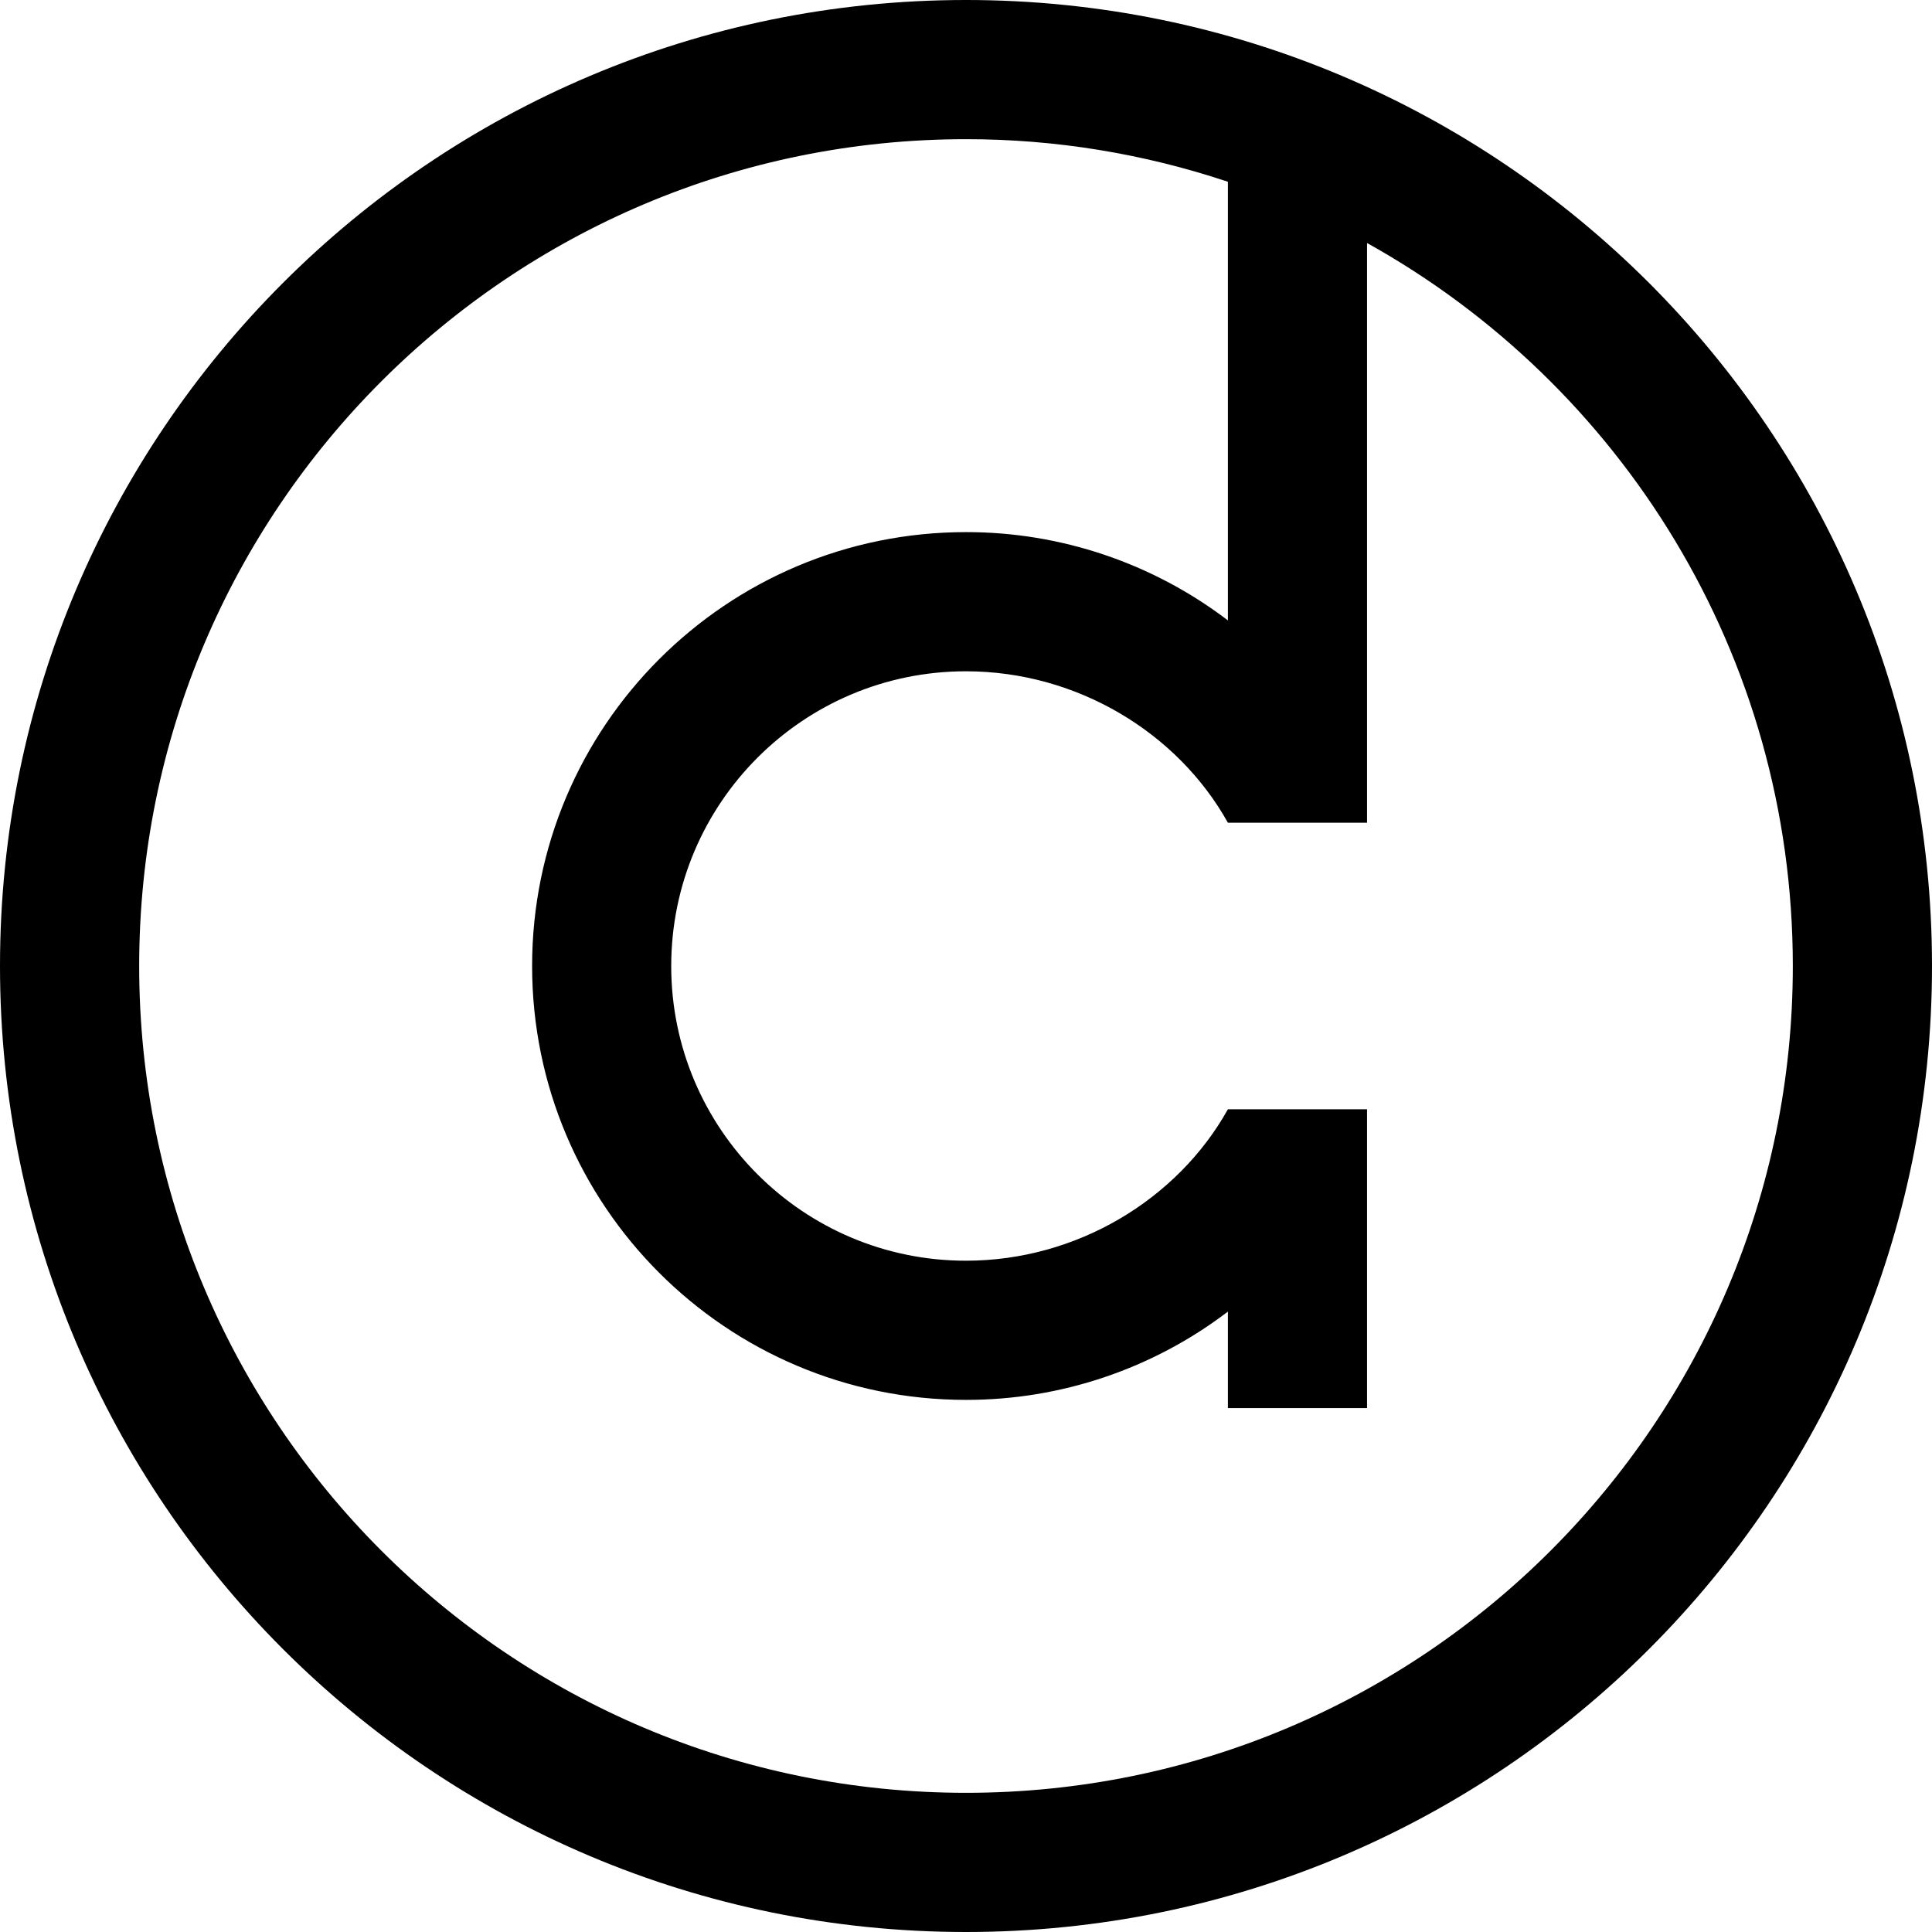
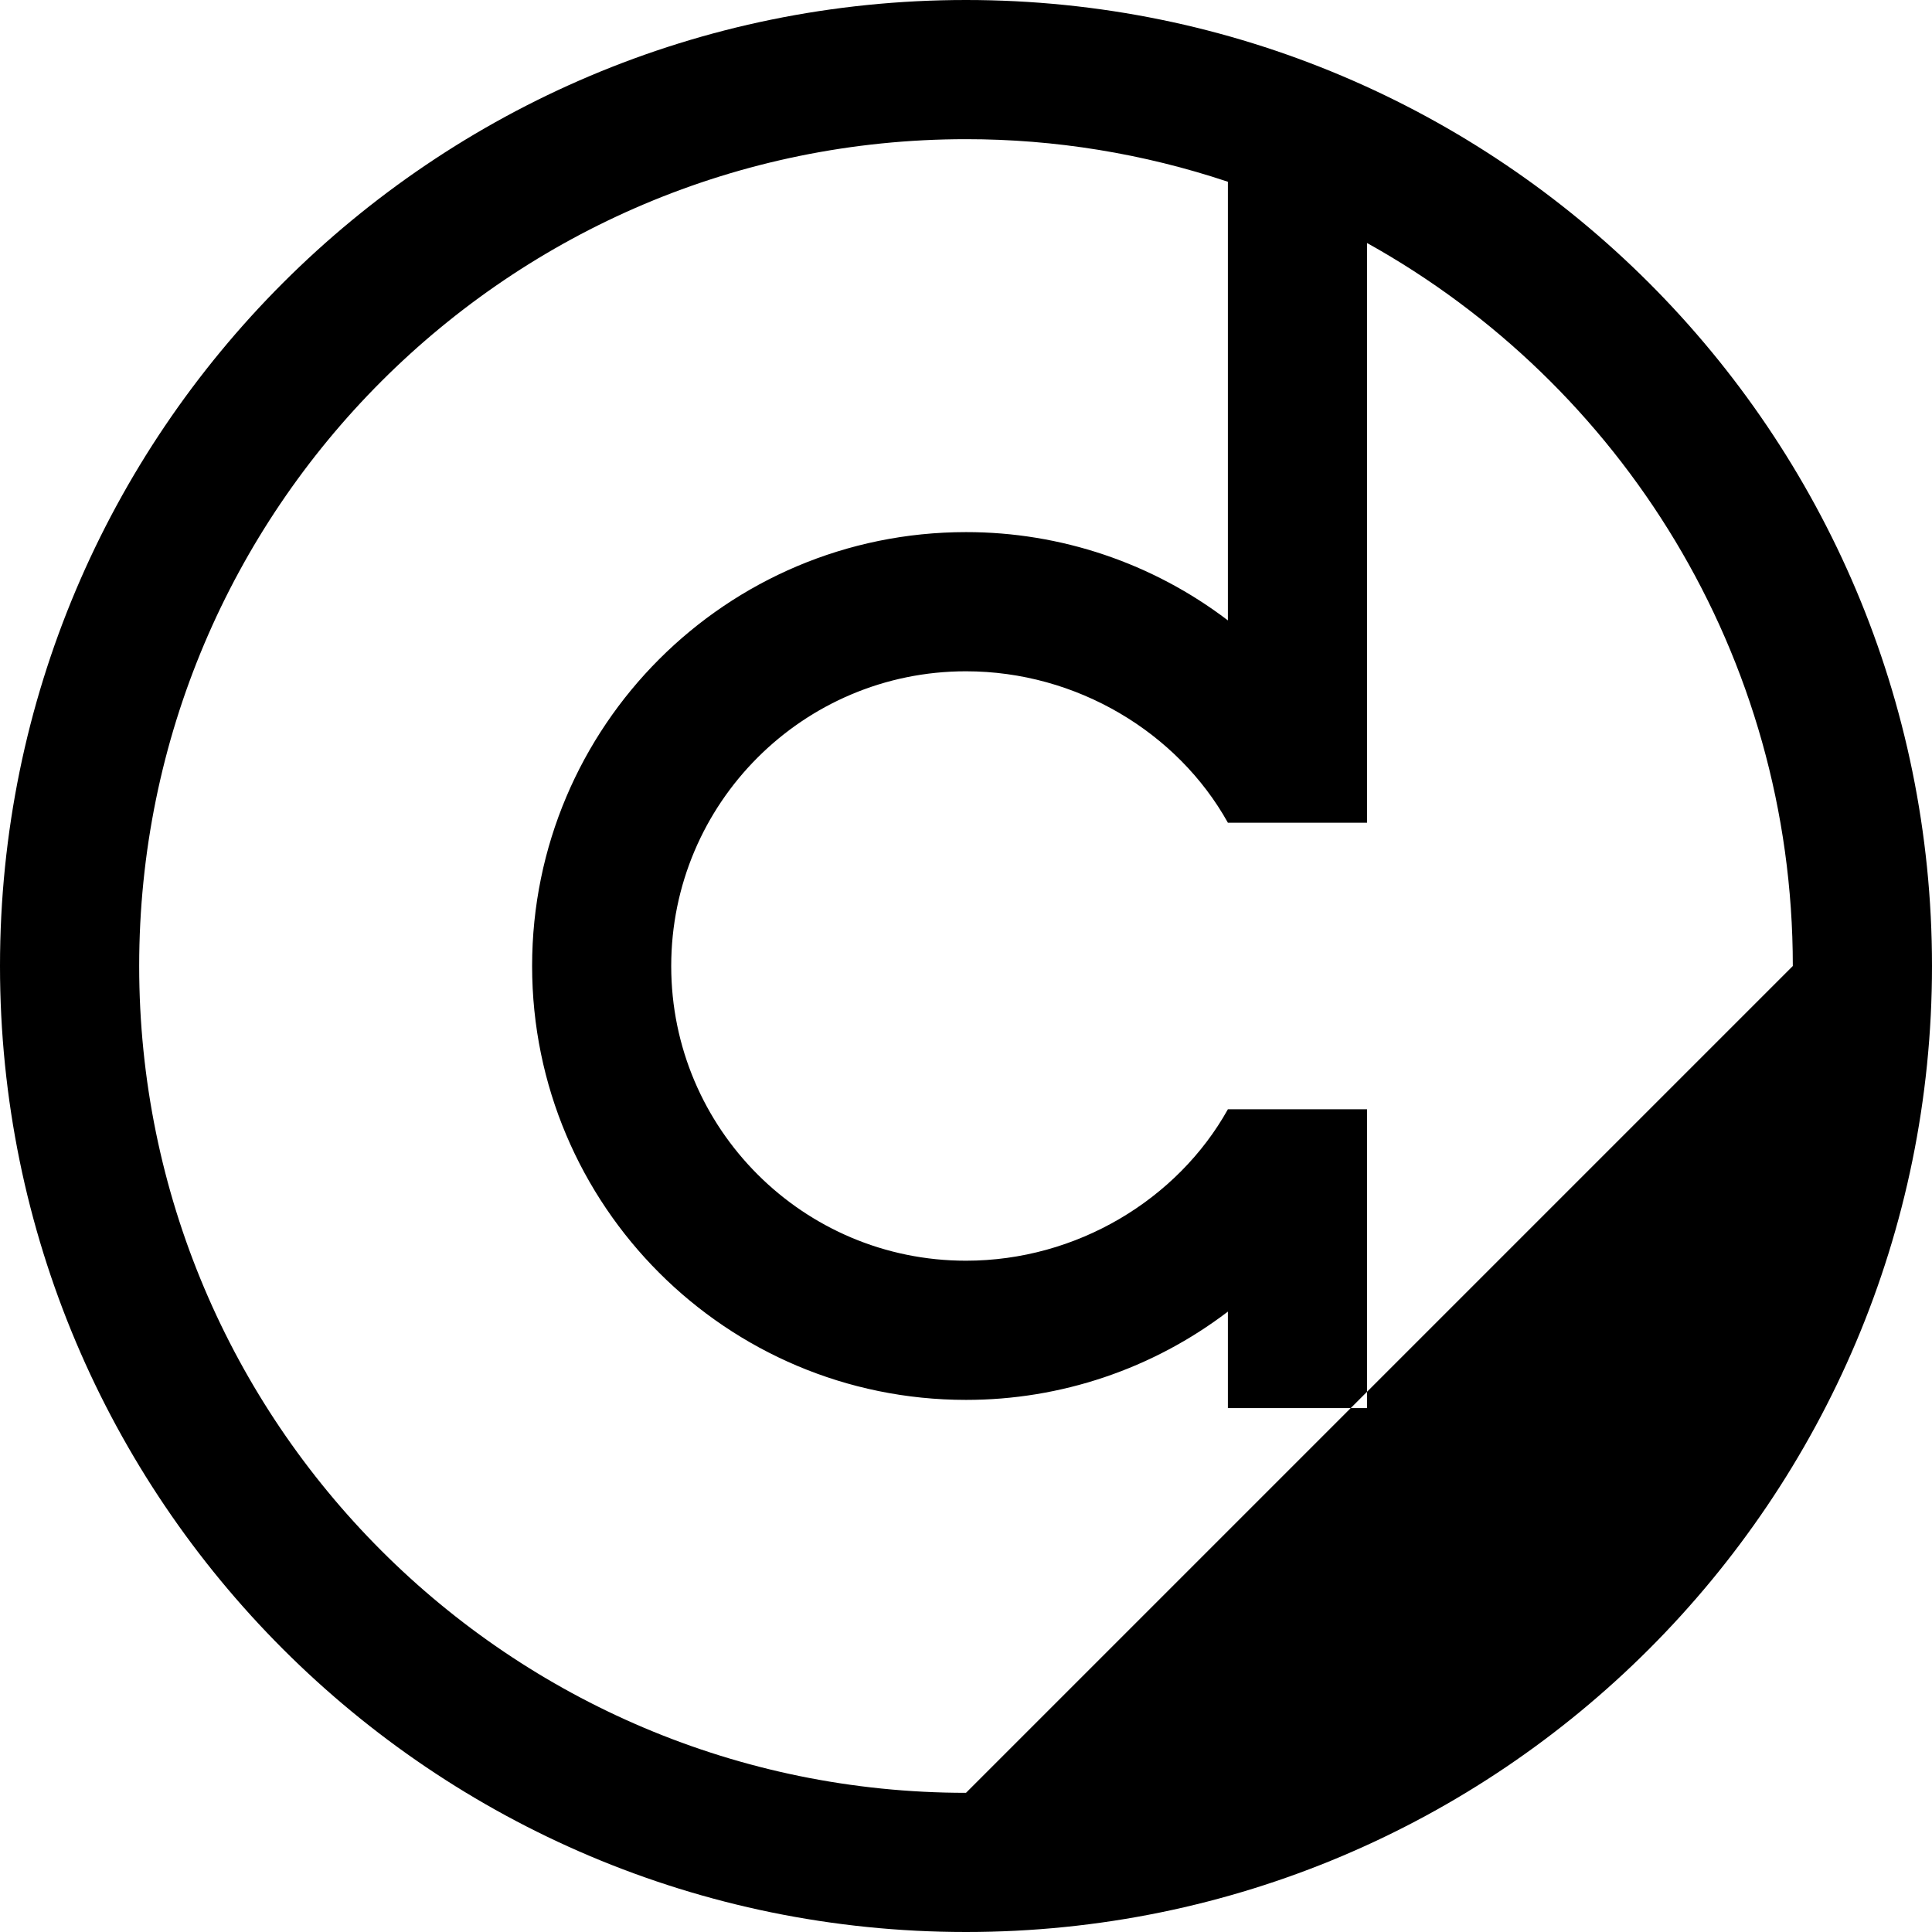
<svg xmlns="http://www.w3.org/2000/svg" width="50px" height="50px" viewBox="0 0 50 50" version="1.1">
  <title>Page 1</title>
  <desc>Created with Sketch.</desc>
  <defs />
  <g id="Page-1" stroke="none" stroke-width="1" fill="none" fill-rule="evenodd">
-     <path d="M25,46.398 C13.182,46.398 3.602,36.818 3.602,25 C3.602,13.182 13.182,3.602 25,3.602 C27.304,3.601 29.593,3.974 31.778,4.704 L31.778,16.056 C29.83,14.572 27.449,13.769 25,13.771 C18.798,13.771 13.771,18.798 13.771,25 C13.771,31.202 18.798,36.229 25,36.229 C27.449,36.231 29.83,35.429 31.778,33.944 L31.778,36.441 L35.379,36.441 L35.379,28.708 L31.778,28.708 C30.474,31.045 27.864,32.627 25,32.627 C20.788,32.628 17.372,29.214 17.371,25.002 C17.371,20.789 20.785,17.374 24.997,17.373 L25,17.373 C27.866,17.373 30.476,18.956 31.778,21.292 L35.379,21.292 L35.379,6.289 C41.951,9.944 46.398,16.95 46.398,25 C46.398,36.818 36.818,46.398 25,46.398 M25,0 C11.193,0 0,11.193 0,25 C0,38.807 11.193,50 25,50 C38.807,50 50,38.807 50,25 C50,11.193 38.807,0 25,0" fill="#000000" />
+     <path d="M25,46.398 C13.182,46.398 3.602,36.818 3.602,25 C3.602,13.182 13.182,3.602 25,3.602 C27.304,3.601 29.593,3.974 31.778,4.704 L31.778,16.056 C29.83,14.572 27.449,13.769 25,13.771 C18.798,13.771 13.771,18.798 13.771,25 C13.771,31.202 18.798,36.229 25,36.229 C27.449,36.231 29.83,35.429 31.778,33.944 L31.778,36.441 L35.379,36.441 L35.379,28.708 L31.778,28.708 C30.474,31.045 27.864,32.627 25,32.627 C20.788,32.628 17.372,29.214 17.371,25.002 C17.371,20.789 20.785,17.374 24.997,17.373 L25,17.373 C27.866,17.373 30.476,18.956 31.778,21.292 L35.379,21.292 L35.379,6.289 C41.951,9.944 46.398,16.95 46.398,25 M25,0 C11.193,0 0,11.193 0,25 C0,38.807 11.193,50 25,50 C38.807,50 50,38.807 50,25 C50,11.193 38.807,0 25,0" fill="#000000" />
  </g>
</svg>